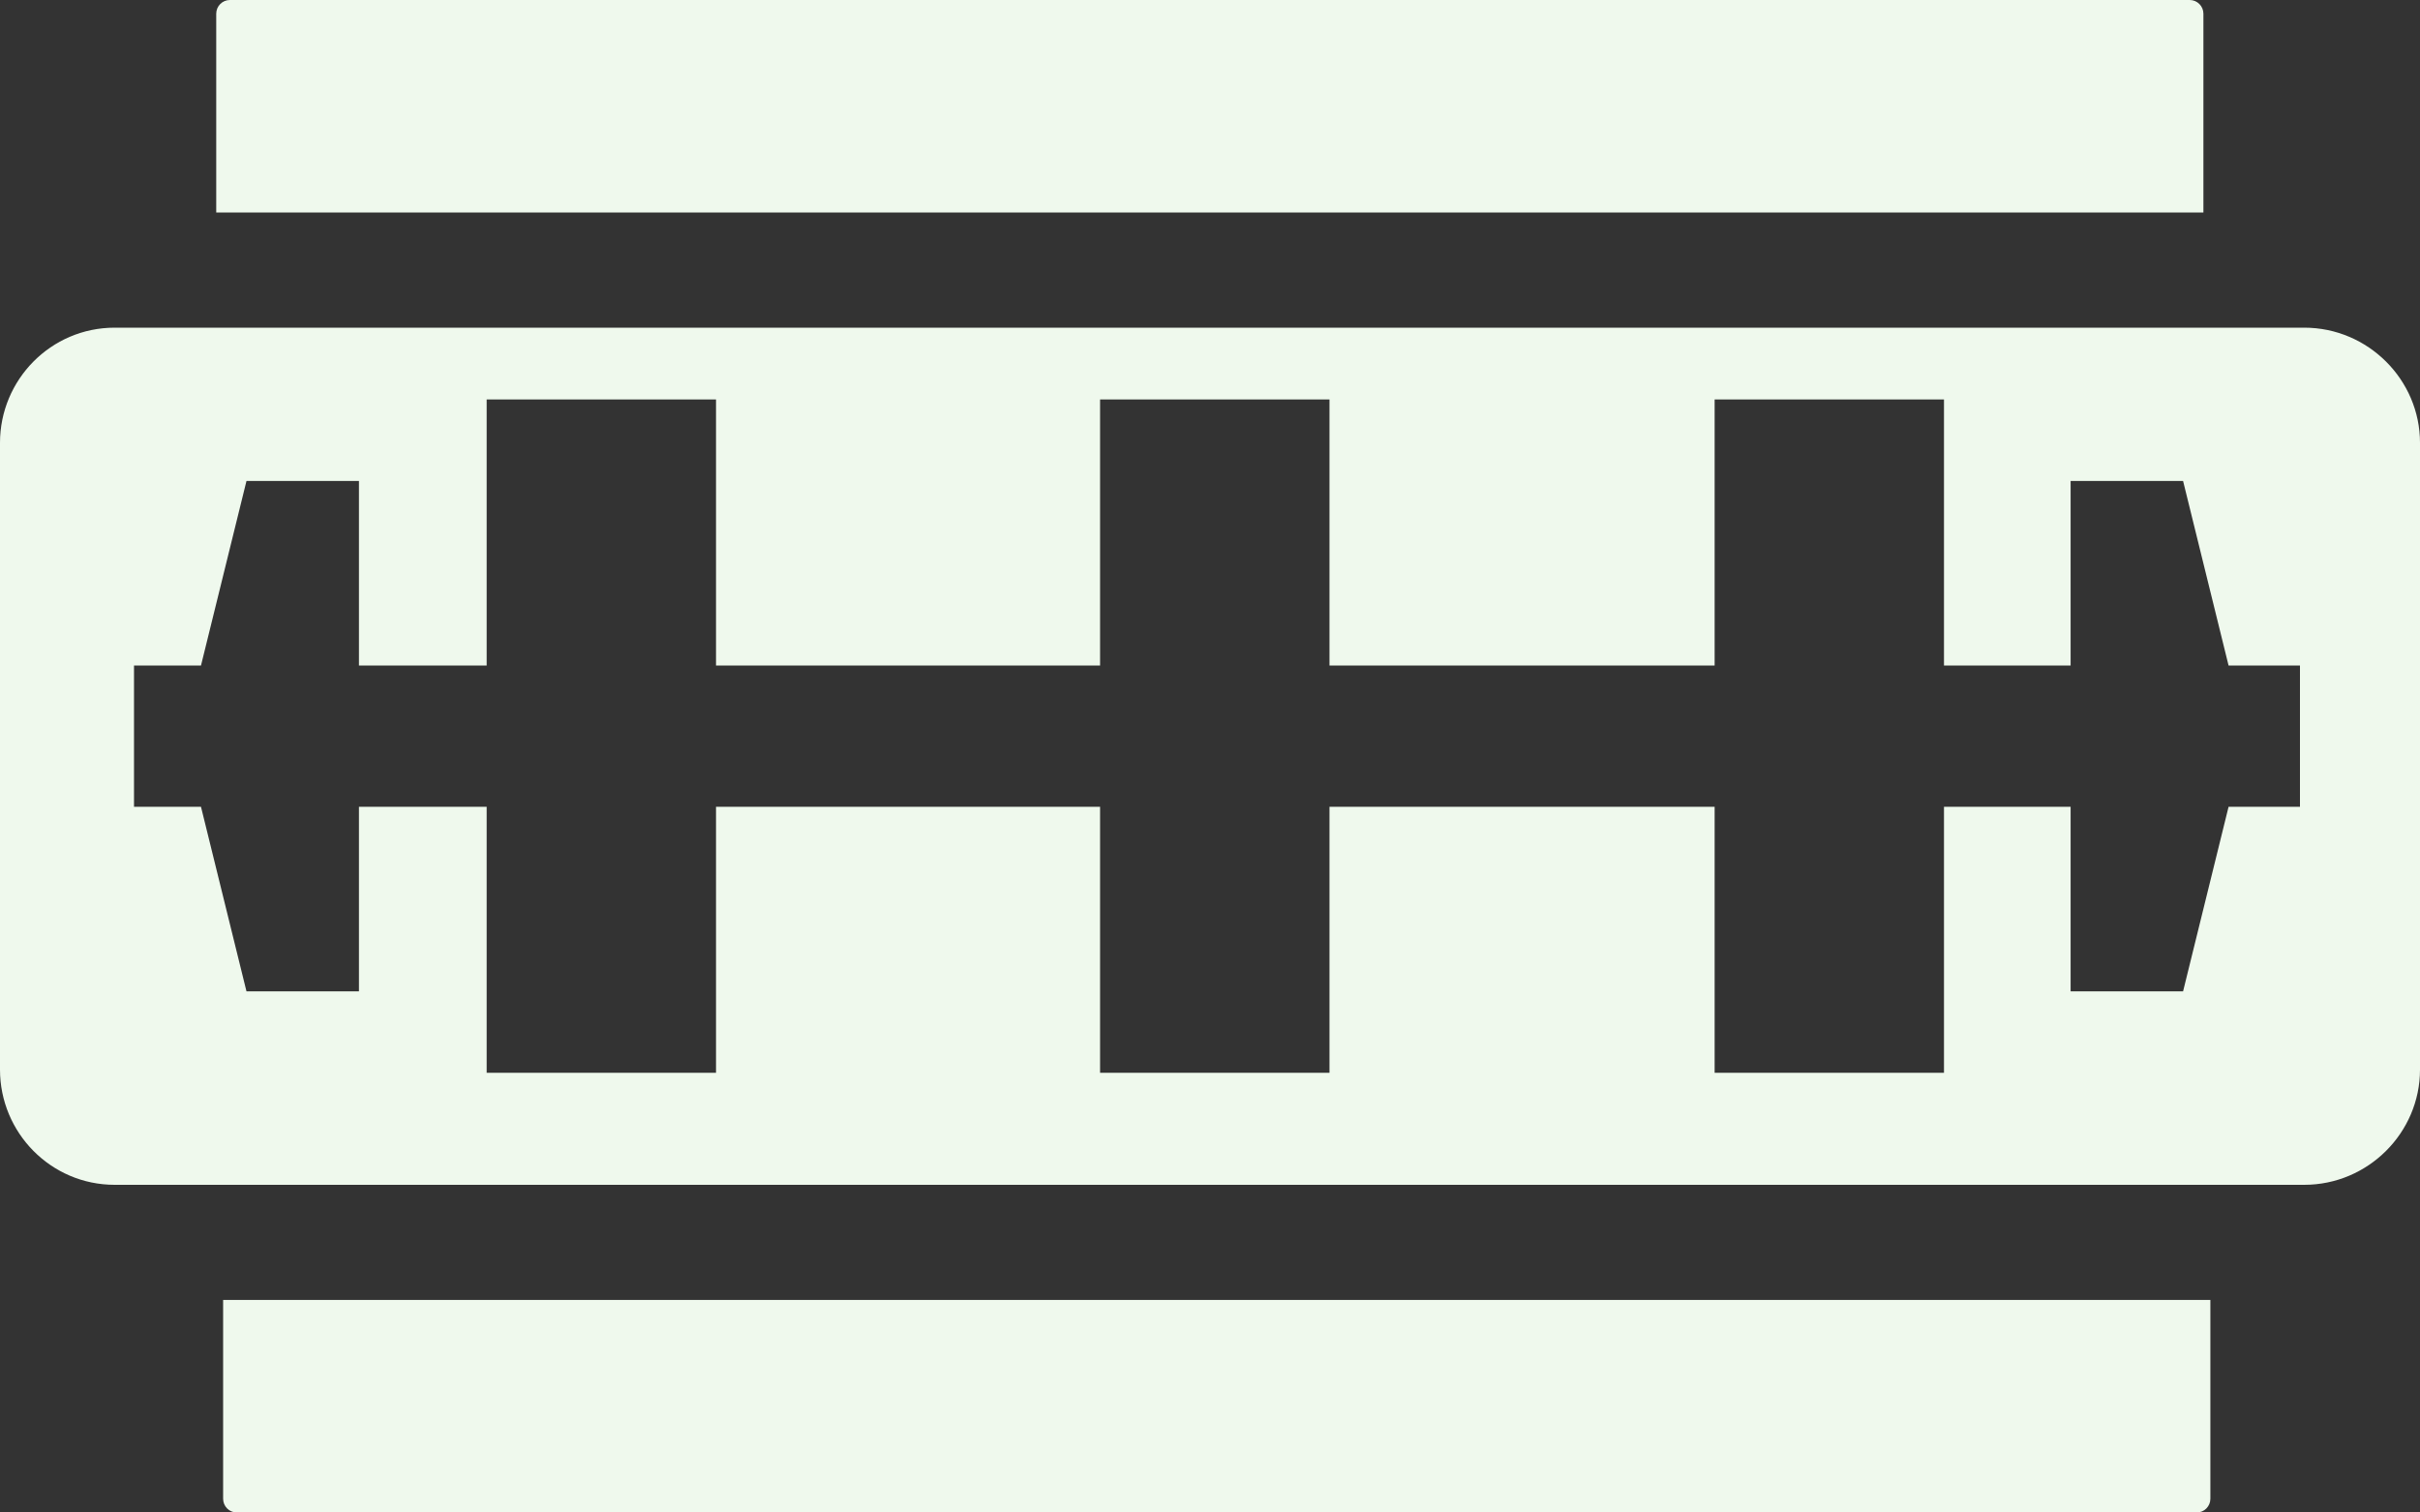
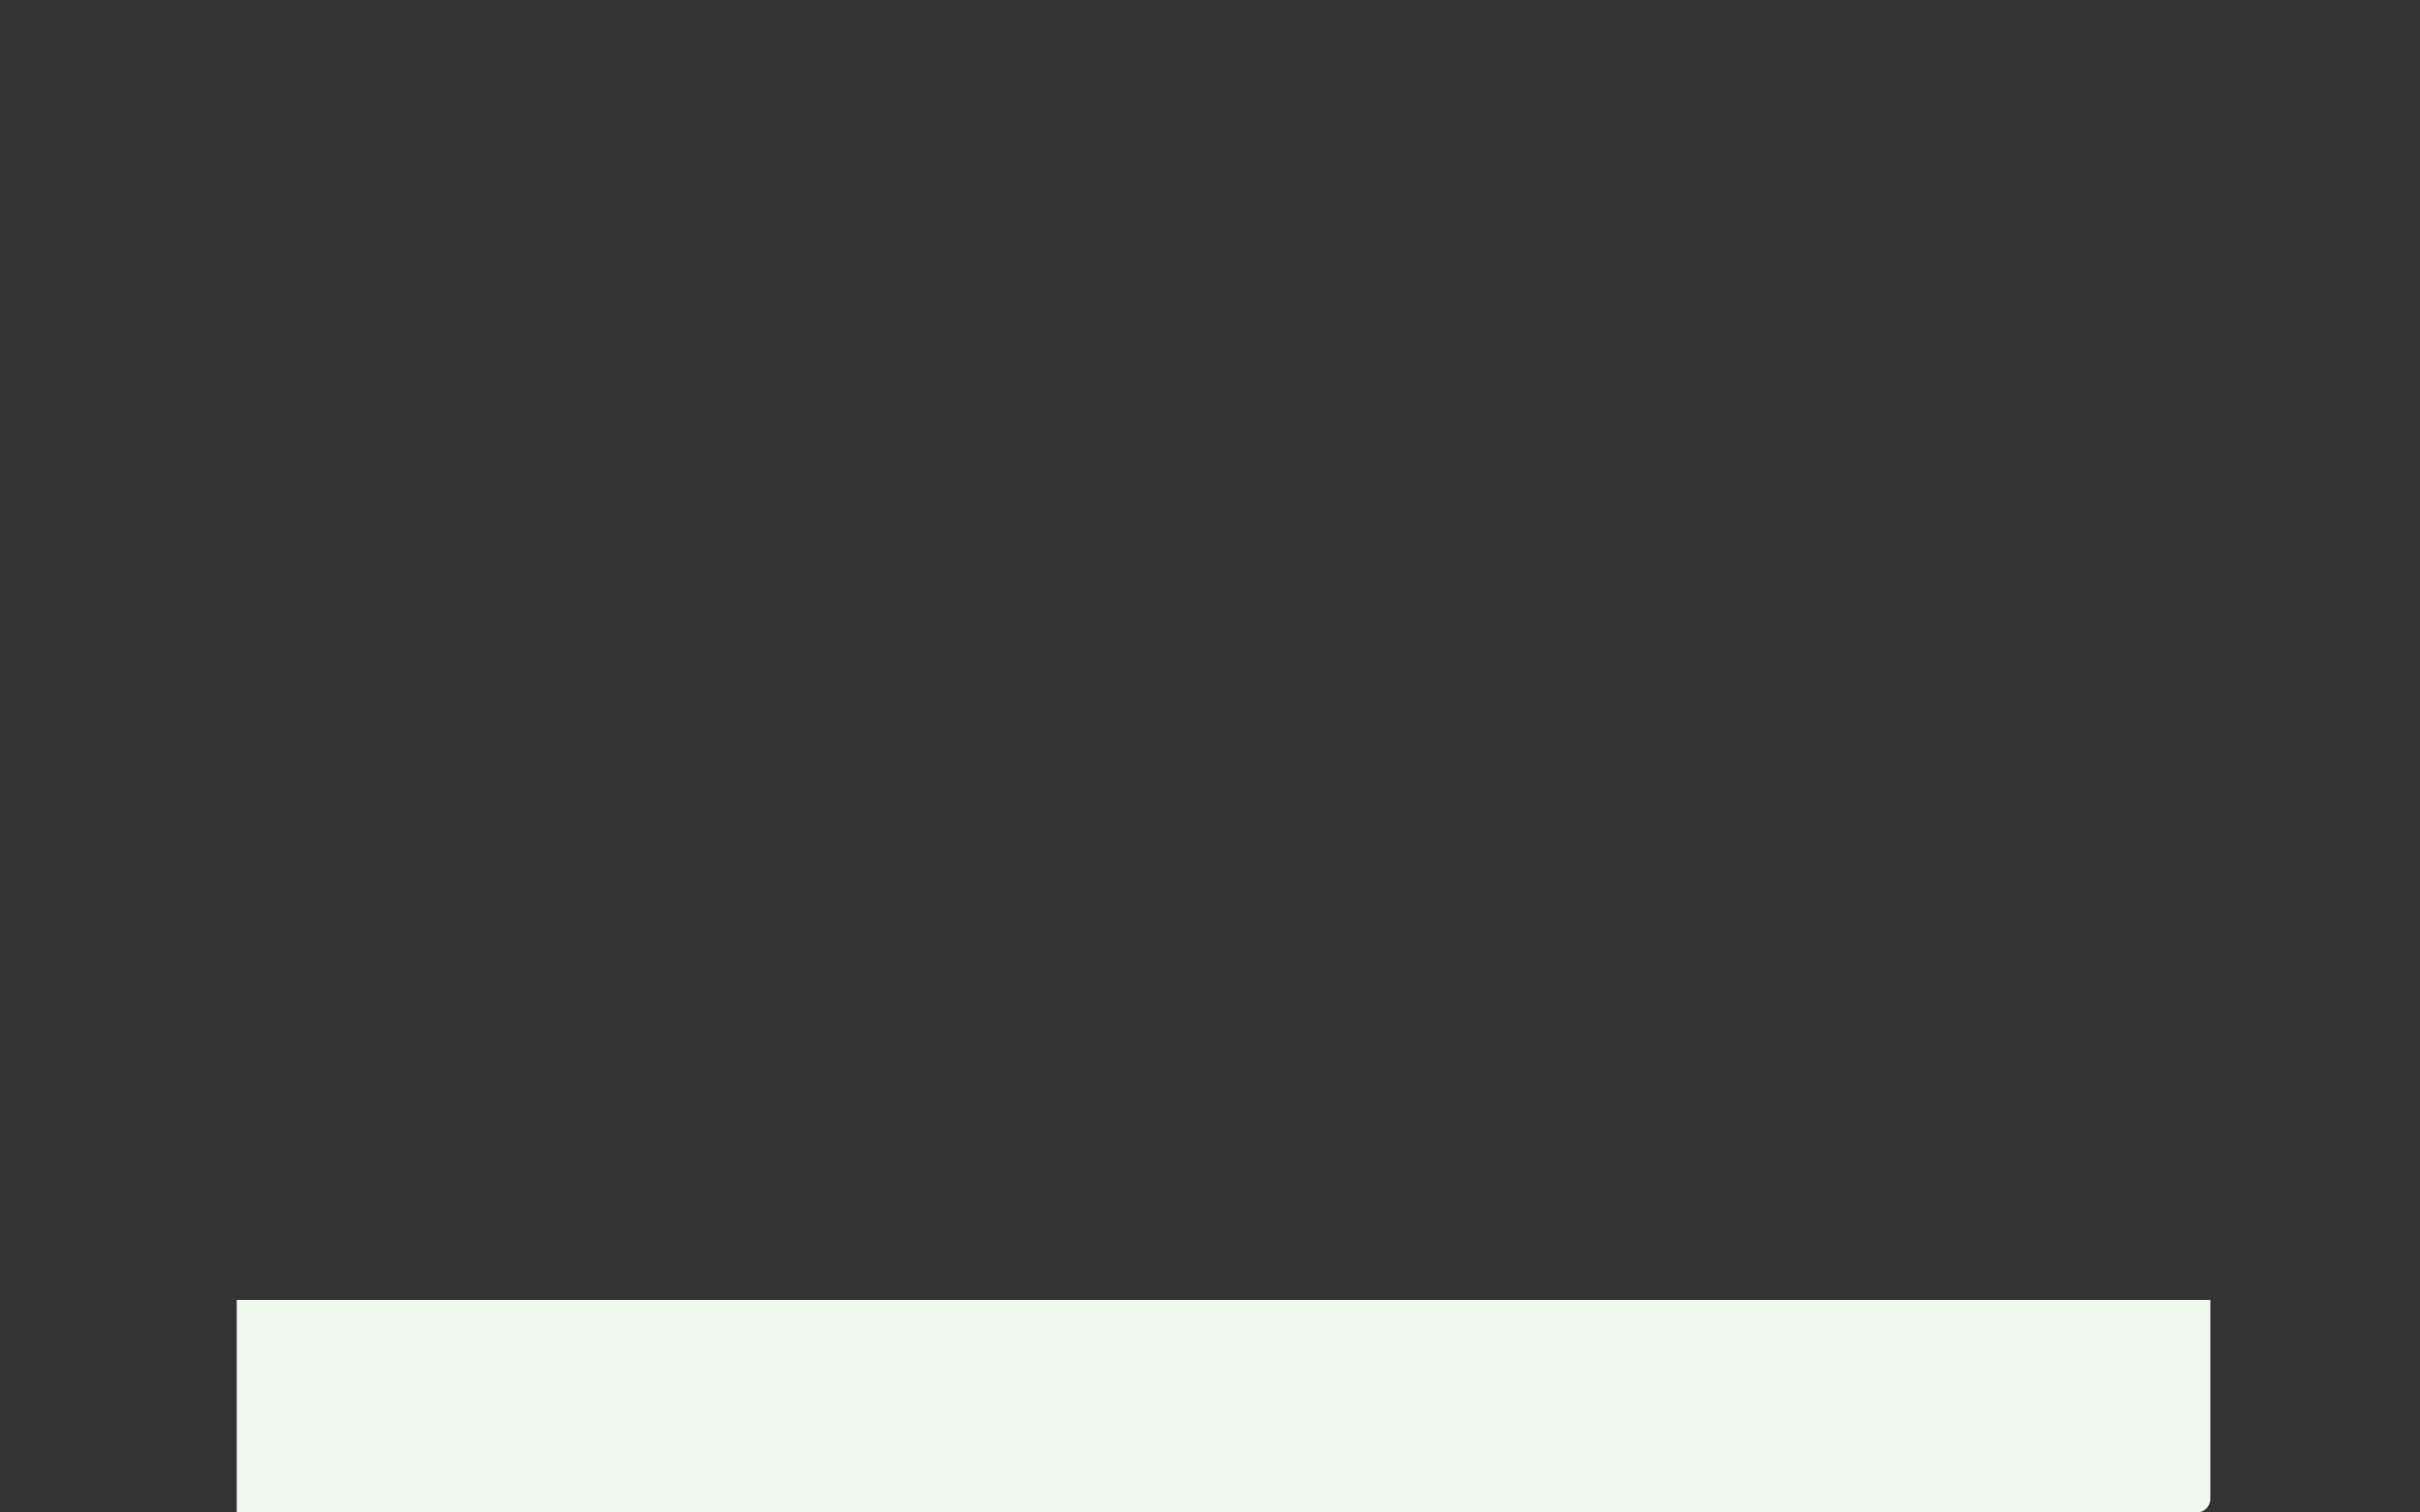
<svg xmlns="http://www.w3.org/2000/svg" width="40" height="25" viewBox="0 0 40 25" fill="none">
  <rect x="0" y="0" width="40" height="25" fill="#333333" stroke="none" />
  <g clip-path="url(#clip0_5374_240)">
-     <path d="M38.086 5.416H1.896C0.84 5.416 0 6.278 0 7.319V17.68C0 18.722 0.84 19.584 1.896 19.584H38.086C39.142 19.584 40 18.722 40 17.68V7.319C40 6.278 39.142 5.416 38.086 5.416ZM38.016 13.335H36.836L36.084 16.386H34.225V13.335H32.132V17.732H28.341V13.335H21.975V17.732H18.183V13.335H11.835V17.732H8.044V13.335H5.933V16.386H4.074L3.322 13.335H2.215V11.001H3.322L4.074 7.95H5.933V11.001H8.044V6.603H11.835V11.001H18.183V6.603H21.975V11.001H28.341V6.603H32.132V11.001H34.225V7.95H36.084L36.836 11.001H38.016V13.335Z" fill="#EFF9ED" />
-     <path d="M3.797 0H36.194C36.319 0 36.42 0.102 36.42 0.227V3.513H3.574V0.227C3.574 0.102 3.675 0 3.8 0H3.797Z" fill="#EFF9ED" />
-     <path d="M3.688 21.487H36.535V24.773C36.535 24.898 36.434 25 36.31 25H3.913C3.789 25 3.688 24.898 3.688 24.773V21.487Z" fill="#EFF9ED" />
+     <path d="M3.688 21.487H36.535V24.773C36.535 24.898 36.434 25 36.31 25H3.913V21.487Z" fill="#EFF9ED" />
  </g>
  <defs>
    <clipPath id="clip0_5374_240">
      <rect width="40" height="25" fill="white" />
    </clipPath>
  </defs>
</svg>